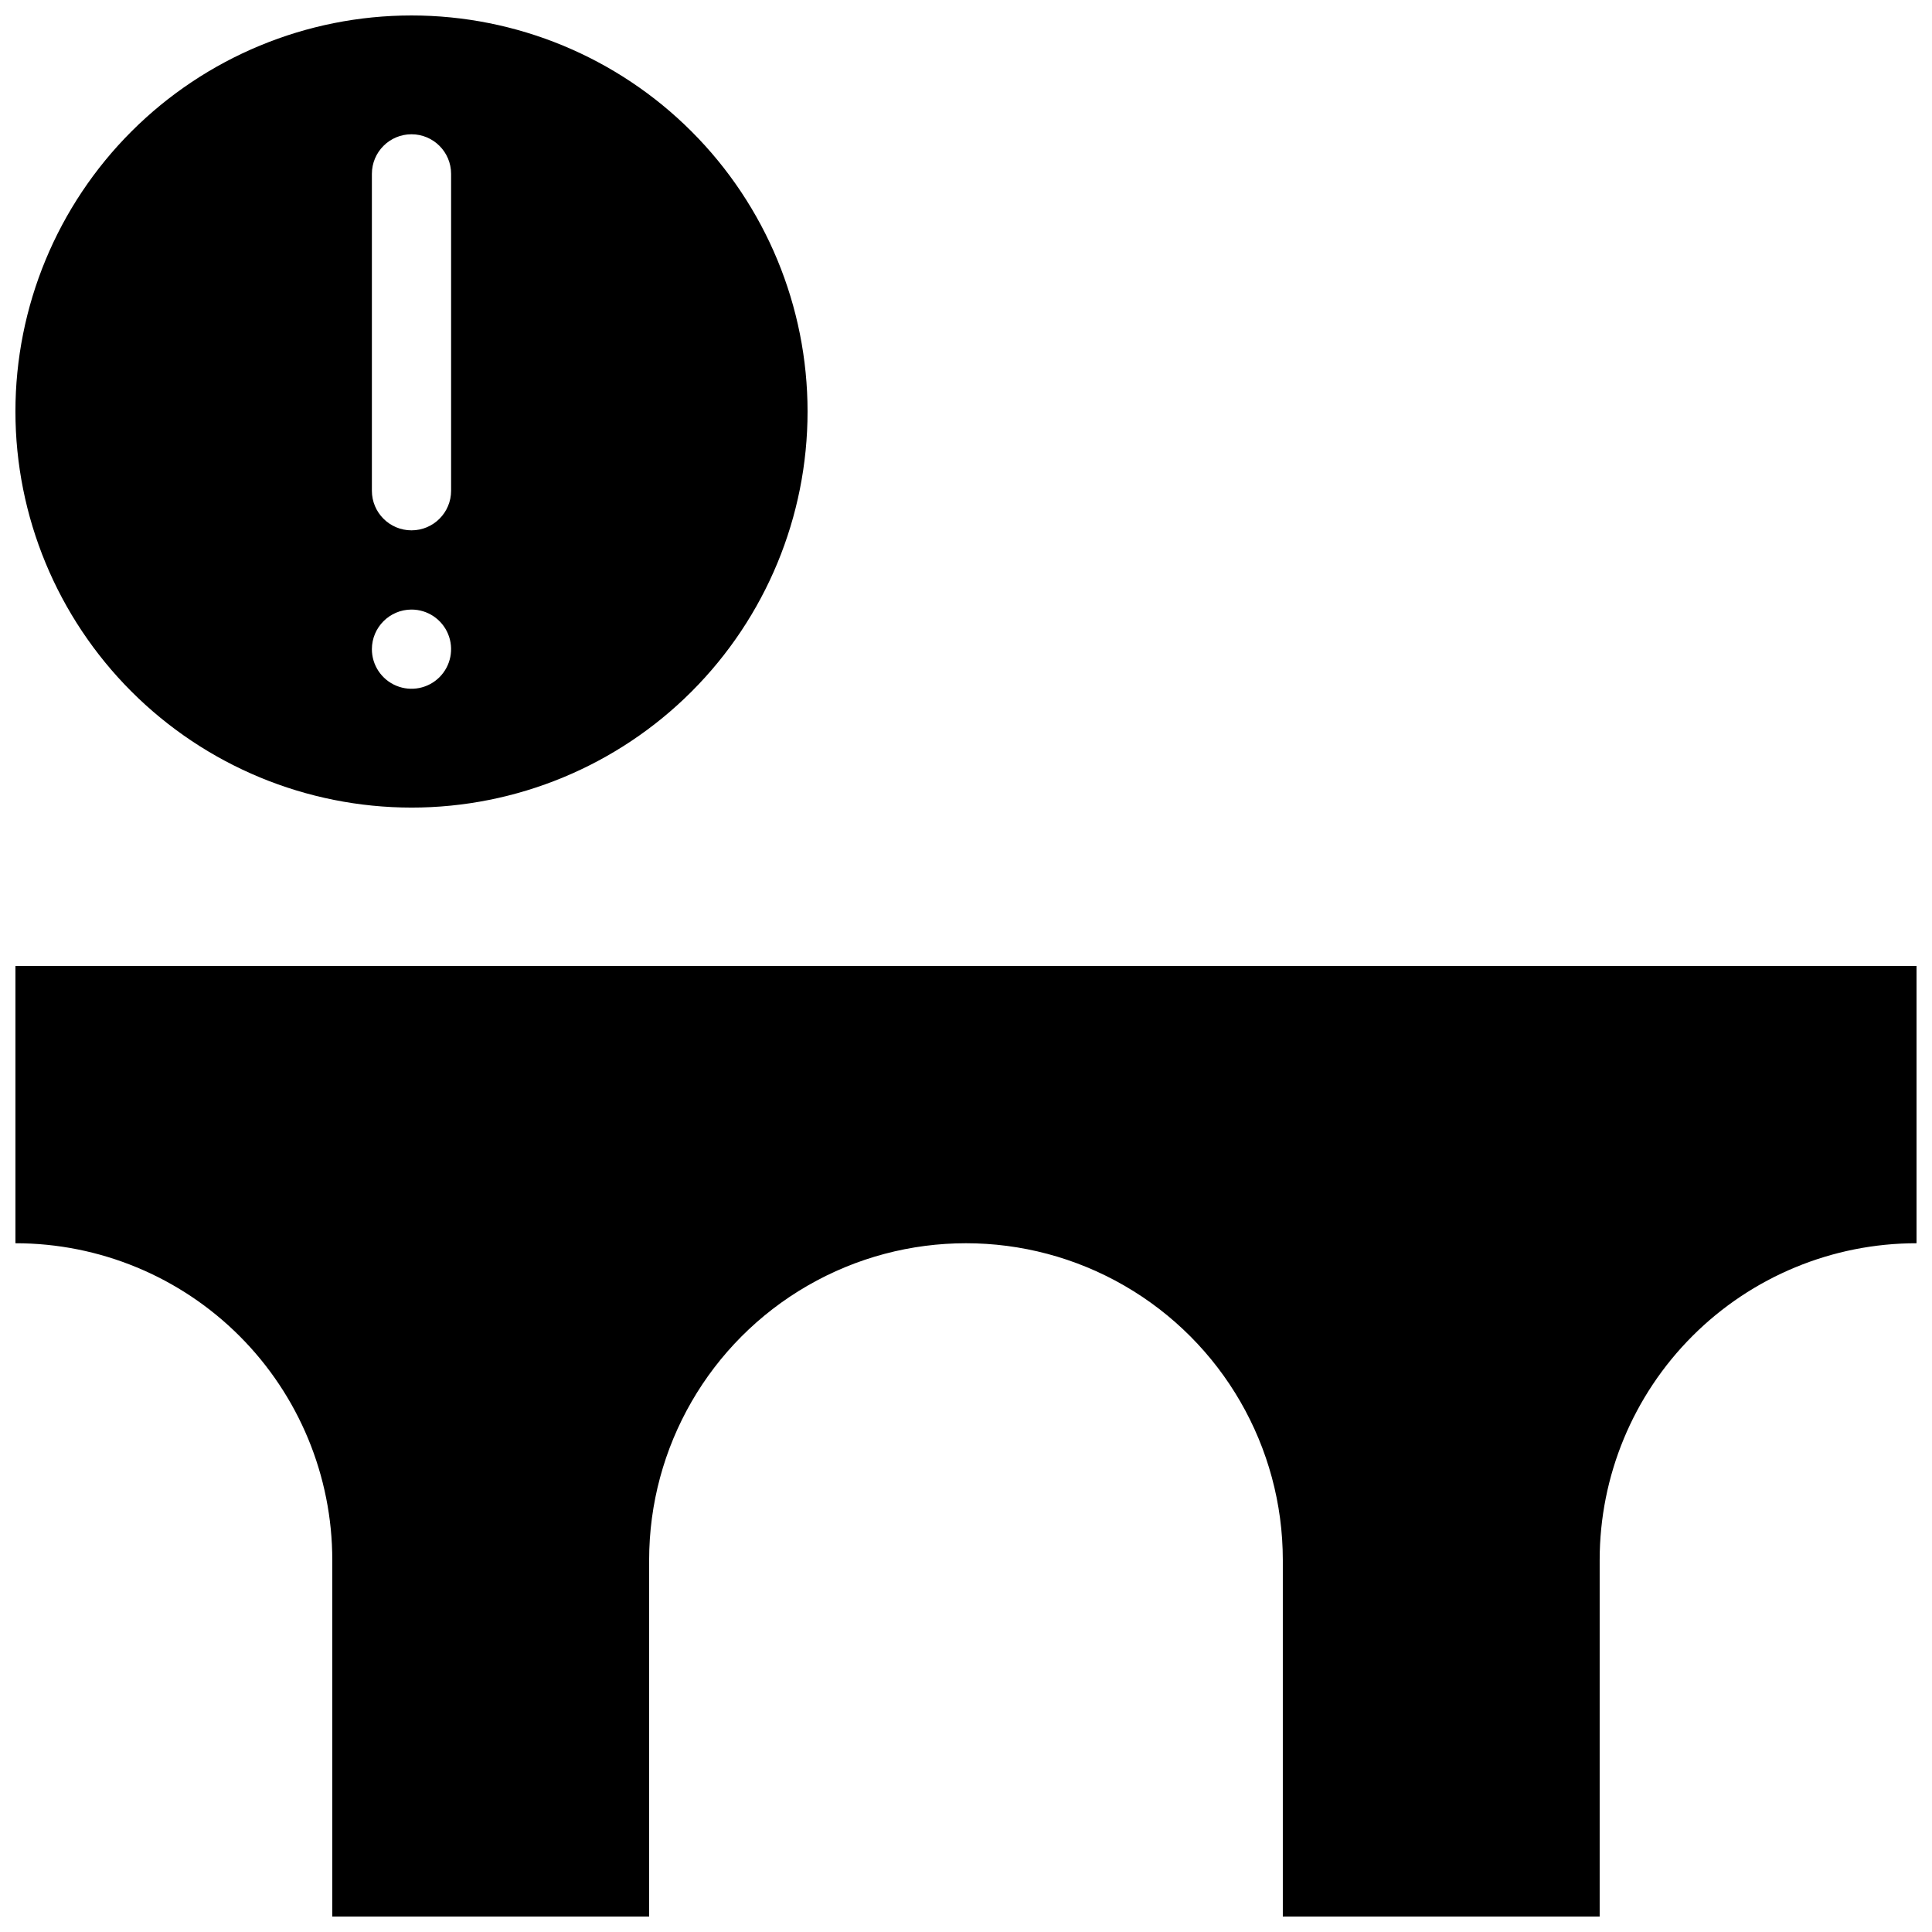
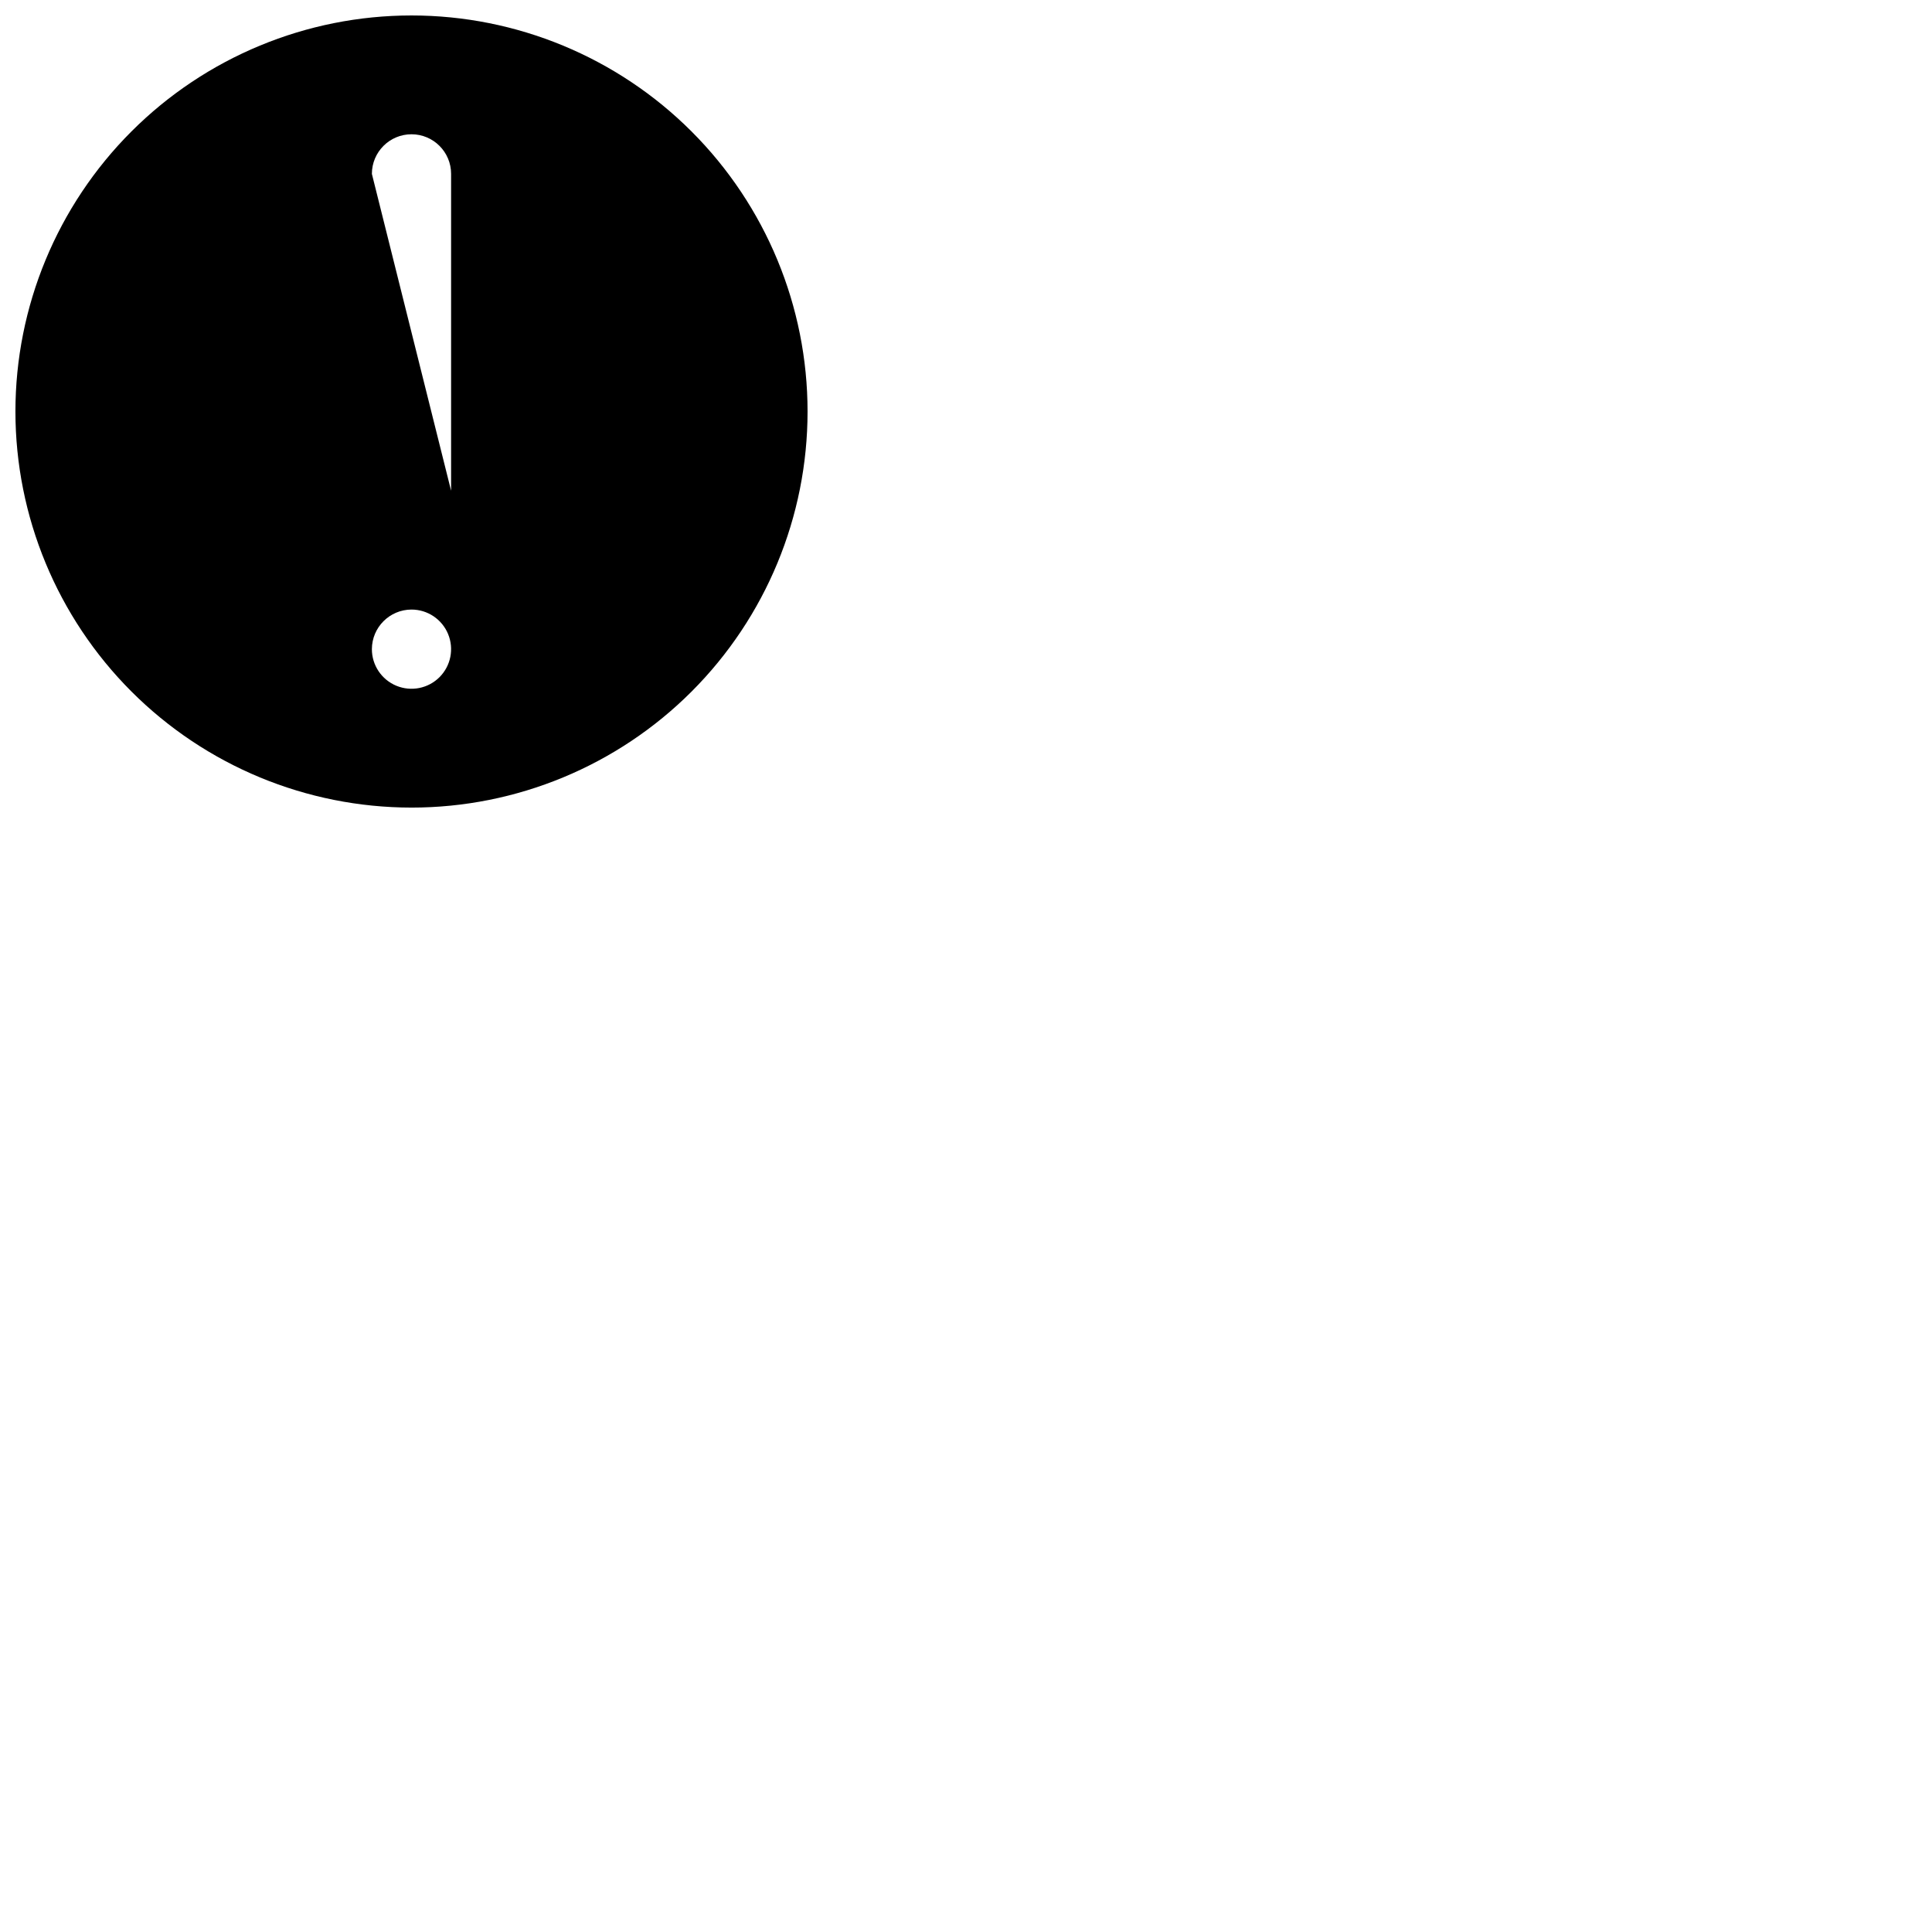
<svg xmlns="http://www.w3.org/2000/svg" width="800px" height="800px" version="1.1" viewBox="144 144 512 512">
  <defs>
    <clipPath id="b">
      <path d="m148.09 148.09h210.91v210.91h-210.91z" />
    </clipPath>
    <clipPath id="a">
-       <path d="m148.09 400h503.81v251.9h-503.81z" />
-     </clipPath>
+       </clipPath>
  </defs>
  <g>
    <g clip-path="url(#b)">
-       <path d="m253.05 358.02c27.836 0 54.535-11.059 74.219-30.742 19.684-19.684 30.742-46.383 30.742-74.219 0-27.836-11.059-54.535-30.742-74.219-19.684-19.684-46.383-30.742-74.219-30.742-27.836 0-54.535 11.059-74.219 30.742-19.684 19.684-30.742 46.383-30.742 74.219 0.012 27.832 11.07 54.523 30.754 74.207 19.68 19.68 46.371 30.742 74.207 30.754zm-10.496-167.94c0-5.797 4.699-10.496 10.496-10.496 5.797 0 10.496 4.699 10.496 10.496v83.969c0 5.797-4.699 10.496-10.496 10.496-5.797 0-10.496-4.699-10.496-10.496zm10.496 115.46c4.246 0 8.07 2.555 9.695 6.477 1.625 3.926 0.727 8.438-2.273 11.441-3.004 3-7.516 3.898-11.438 2.273-3.922-1.625-6.481-5.449-6.481-9.695 0.016-5.789 4.707-10.48 10.496-10.496z" />
+       <path d="m253.05 358.02c27.836 0 54.535-11.059 74.219-30.742 19.684-19.684 30.742-46.383 30.742-74.219 0-27.836-11.059-54.535-30.742-74.219-19.684-19.684-46.383-30.742-74.219-30.742-27.836 0-54.535 11.059-74.219 30.742-19.684 19.684-30.742 46.383-30.742 74.219 0.012 27.832 11.07 54.523 30.754 74.207 19.68 19.68 46.371 30.742 74.207 30.754zm-10.496-167.94c0-5.797 4.699-10.496 10.496-10.496 5.797 0 10.496 4.699 10.496 10.496v83.969zm10.496 115.46c4.246 0 8.07 2.555 9.695 6.477 1.625 3.926 0.727 8.438-2.273 11.441-3.004 3-7.516 3.898-11.438 2.273-3.922-1.625-6.481-5.449-6.481-9.695 0.016-5.789 4.707-10.48 10.496-10.496z" />
    </g>
    <g clip-path="url(#a)">
-       <path d="m148.09 400v73.473c22.273-0.008 43.633 8.836 59.383 24.586 15.746 15.746 24.59 37.109 24.586 59.379v94.465h83.969v-94.465c0-29.996 16.004-57.719 41.984-72.719 25.98-14.996 57.988-14.996 83.969 0 25.977 15 41.98 42.723 41.98 72.719v94.465h83.969v-94.465c-0.004-22.27 8.84-43.633 24.59-59.379 15.746-15.75 37.109-24.594 59.379-24.586v-73.473z" />
-     </g>
+       </g>
  </g>
</svg>